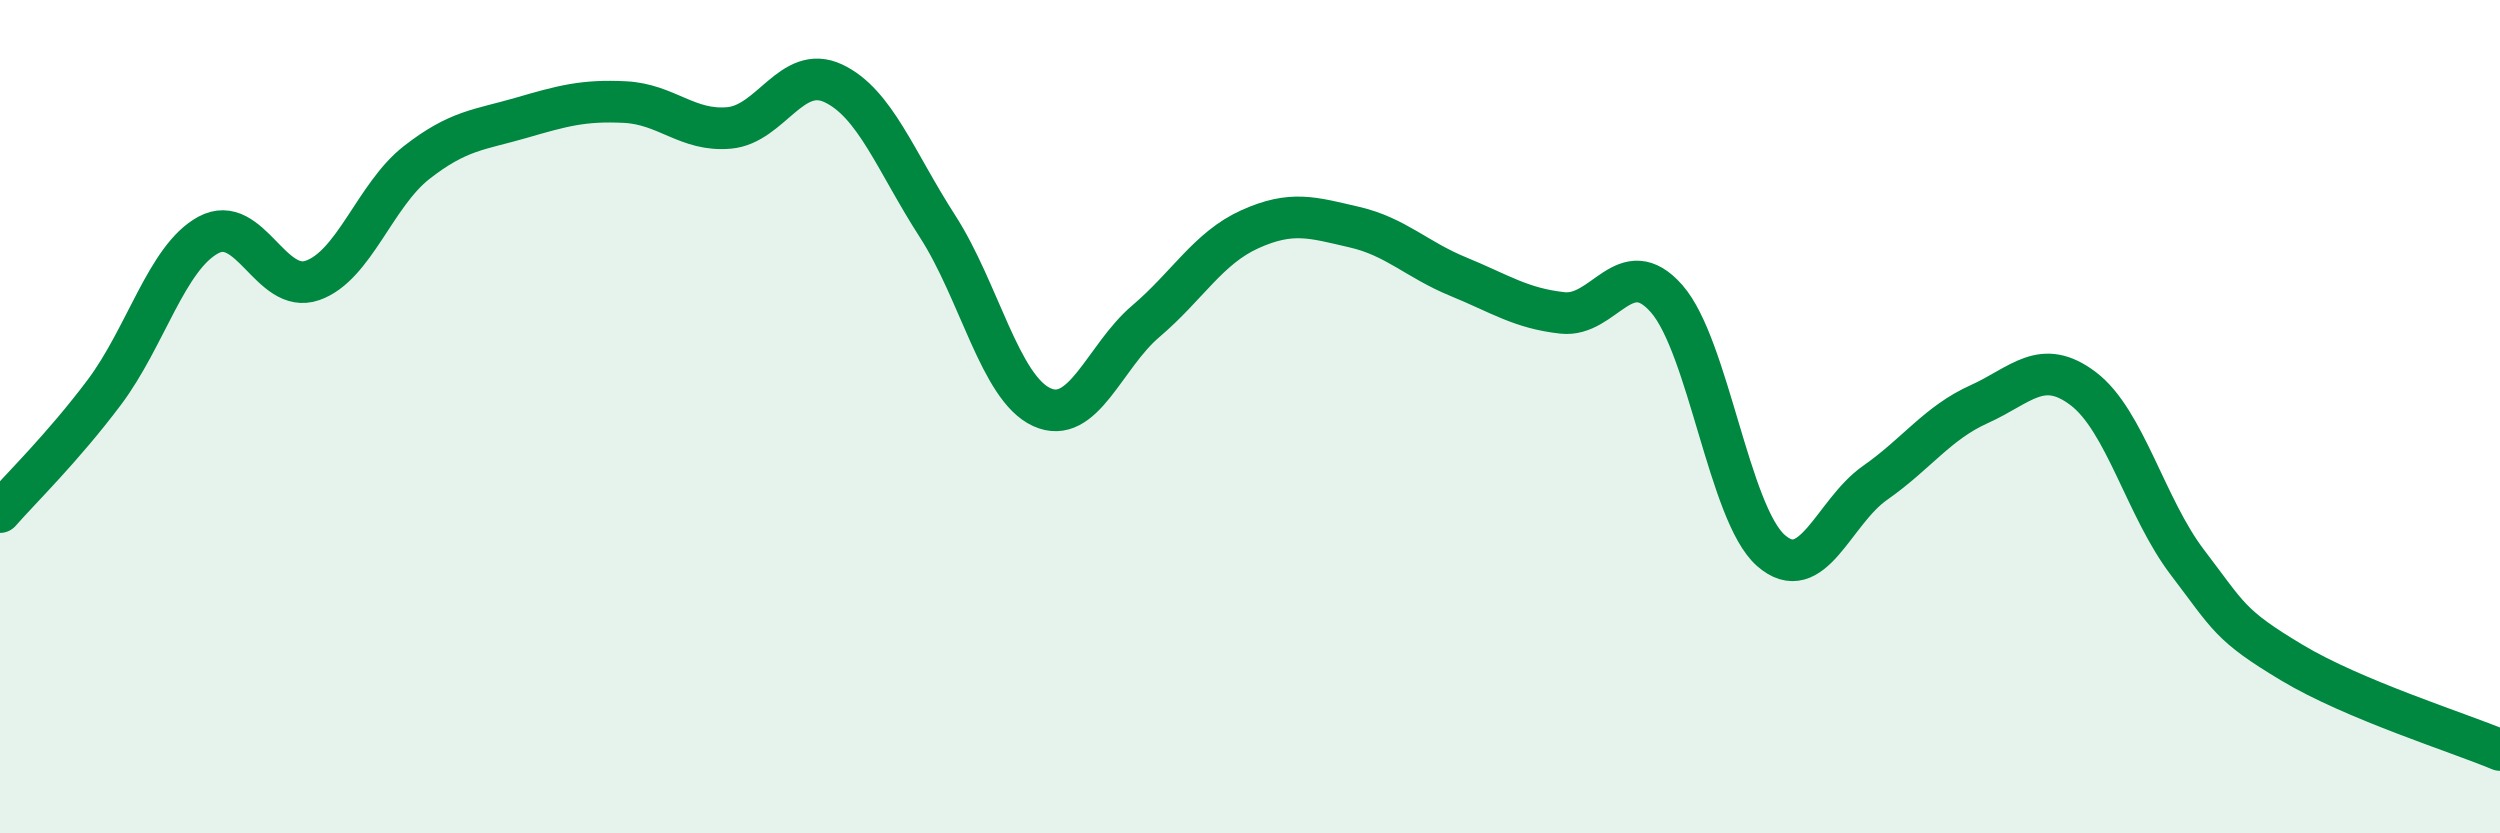
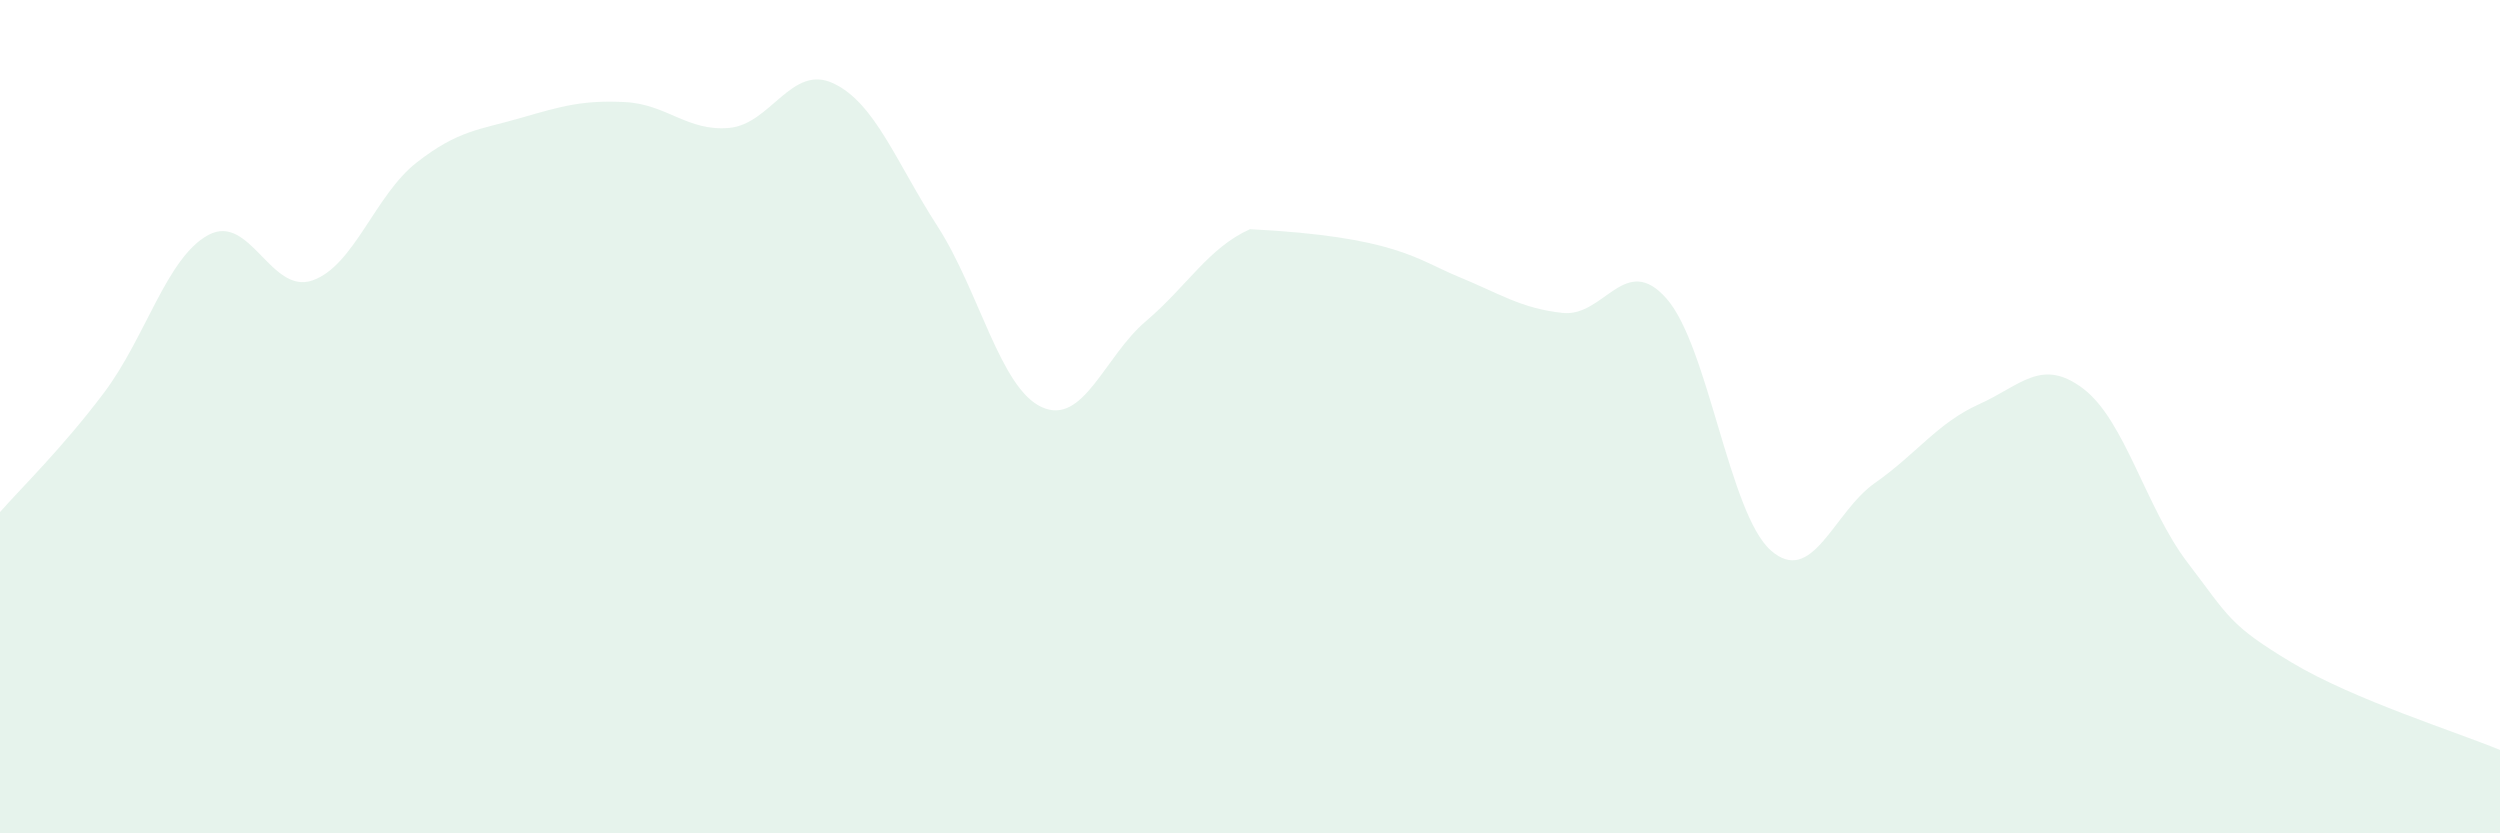
<svg xmlns="http://www.w3.org/2000/svg" width="60" height="20" viewBox="0 0 60 20">
-   <path d="M 0,12.29 C 0.5,11.72 1.5,10.75 2.5,9.42 C 3.5,8.09 4,6.18 5,5.64 C 6,5.1 6.5,7.08 7.5,6.73 C 8.5,6.38 9,4.68 10,3.9 C 11,3.12 11.5,3.12 12.5,2.83 C 13.5,2.54 14,2.4 15,2.45 C 16,2.5 16.5,3.16 17.5,3.07 C 18.5,2.98 19,1.53 20,2 C 21,2.47 21.5,3.88 22.5,5.43 C 23.5,6.98 24,9.31 25,9.77 C 26,10.23 26.5,8.56 27.5,7.71 C 28.5,6.86 29,5.95 30,5.5 C 31,5.05 31.5,5.22 32.5,5.45 C 33.5,5.68 34,6.23 35,6.64 C 36,7.05 36.5,7.4 37.5,7.51 C 38.5,7.62 39,6.03 40,7.17 C 41,8.31 41.5,12.33 42.5,13.21 C 43.5,14.09 44,12.29 45,11.59 C 46,10.89 46.5,10.15 47.5,9.7 C 48.5,9.25 49,8.57 50,9.33 C 51,10.09 51.5,12.19 52.5,13.5 C 53.5,14.81 53.5,15 55,15.9 C 56.5,16.8 59,17.58 60,18L60 20L0 20Z" fill="#008740" opacity="0.1" stroke-linecap="round" stroke-linejoin="round" />
-   <path d="M 0,12.29 C 0.5,11.72 1.5,10.75 2.5,9.42 C 3.5,8.09 4,6.18 5,5.64 C 6,5.1 6.5,7.08 7.5,6.73 C 8.5,6.38 9,4.68 10,3.9 C 11,3.12 11.5,3.12 12.5,2.83 C 13.5,2.54 14,2.4 15,2.45 C 16,2.5 16.5,3.16 17.5,3.07 C 18.5,2.98 19,1.53 20,2 C 21,2.47 21.5,3.88 22.5,5.43 C 23.5,6.98 24,9.31 25,9.77 C 26,10.23 26.5,8.56 27.5,7.71 C 28.5,6.86 29,5.95 30,5.5 C 31,5.05 31.5,5.22 32.5,5.45 C 33.5,5.68 34,6.23 35,6.64 C 36,7.05 36.5,7.4 37.5,7.51 C 38.5,7.62 39,6.03 40,7.17 C 41,8.31 41.5,12.33 42.5,13.21 C 43.5,14.09 44,12.29 45,11.59 C 46,10.89 46.5,10.15 47.5,9.7 C 48.5,9.25 49,8.57 50,9.33 C 51,10.09 51.5,12.19 52.5,13.5 C 53.5,14.81 53.5,15 55,15.9 C 56.5,16.8 59,17.58 60,18" stroke="#008740" stroke-width="1" fill="none" stroke-linecap="round" stroke-linejoin="round" />
+   <path d="M 0,12.29 C 0.5,11.72 1.5,10.75 2.5,9.42 C 3.5,8.09 4,6.18 5,5.64 C 6,5.1 6.5,7.08 7.5,6.73 C 8.5,6.38 9,4.68 10,3.9 C 11,3.12 11.5,3.12 12.5,2.83 C 13.5,2.54 14,2.4 15,2.45 C 16,2.5 16.5,3.16 17.5,3.07 C 18.5,2.98 19,1.53 20,2 C 21,2.47 21.5,3.88 22.5,5.43 C 23.5,6.98 24,9.31 25,9.77 C 26,10.23 26.5,8.56 27.5,7.71 C 28.5,6.86 29,5.95 30,5.5 C 33.5,5.68 34,6.23 35,6.64 C 36,7.05 36.5,7.4 37.5,7.51 C 38.5,7.62 39,6.03 40,7.17 C 41,8.31 41.5,12.33 42.5,13.21 C 43.5,14.09 44,12.29 45,11.59 C 46,10.89 46.5,10.15 47.5,9.7 C 48.5,9.25 49,8.57 50,9.33 C 51,10.09 51.5,12.19 52.5,13.5 C 53.5,14.81 53.5,15 55,15.9 C 56.5,16.8 59,17.58 60,18L60 20L0 20Z" fill="#008740" opacity="0.1" stroke-linecap="round" stroke-linejoin="round" />
</svg>